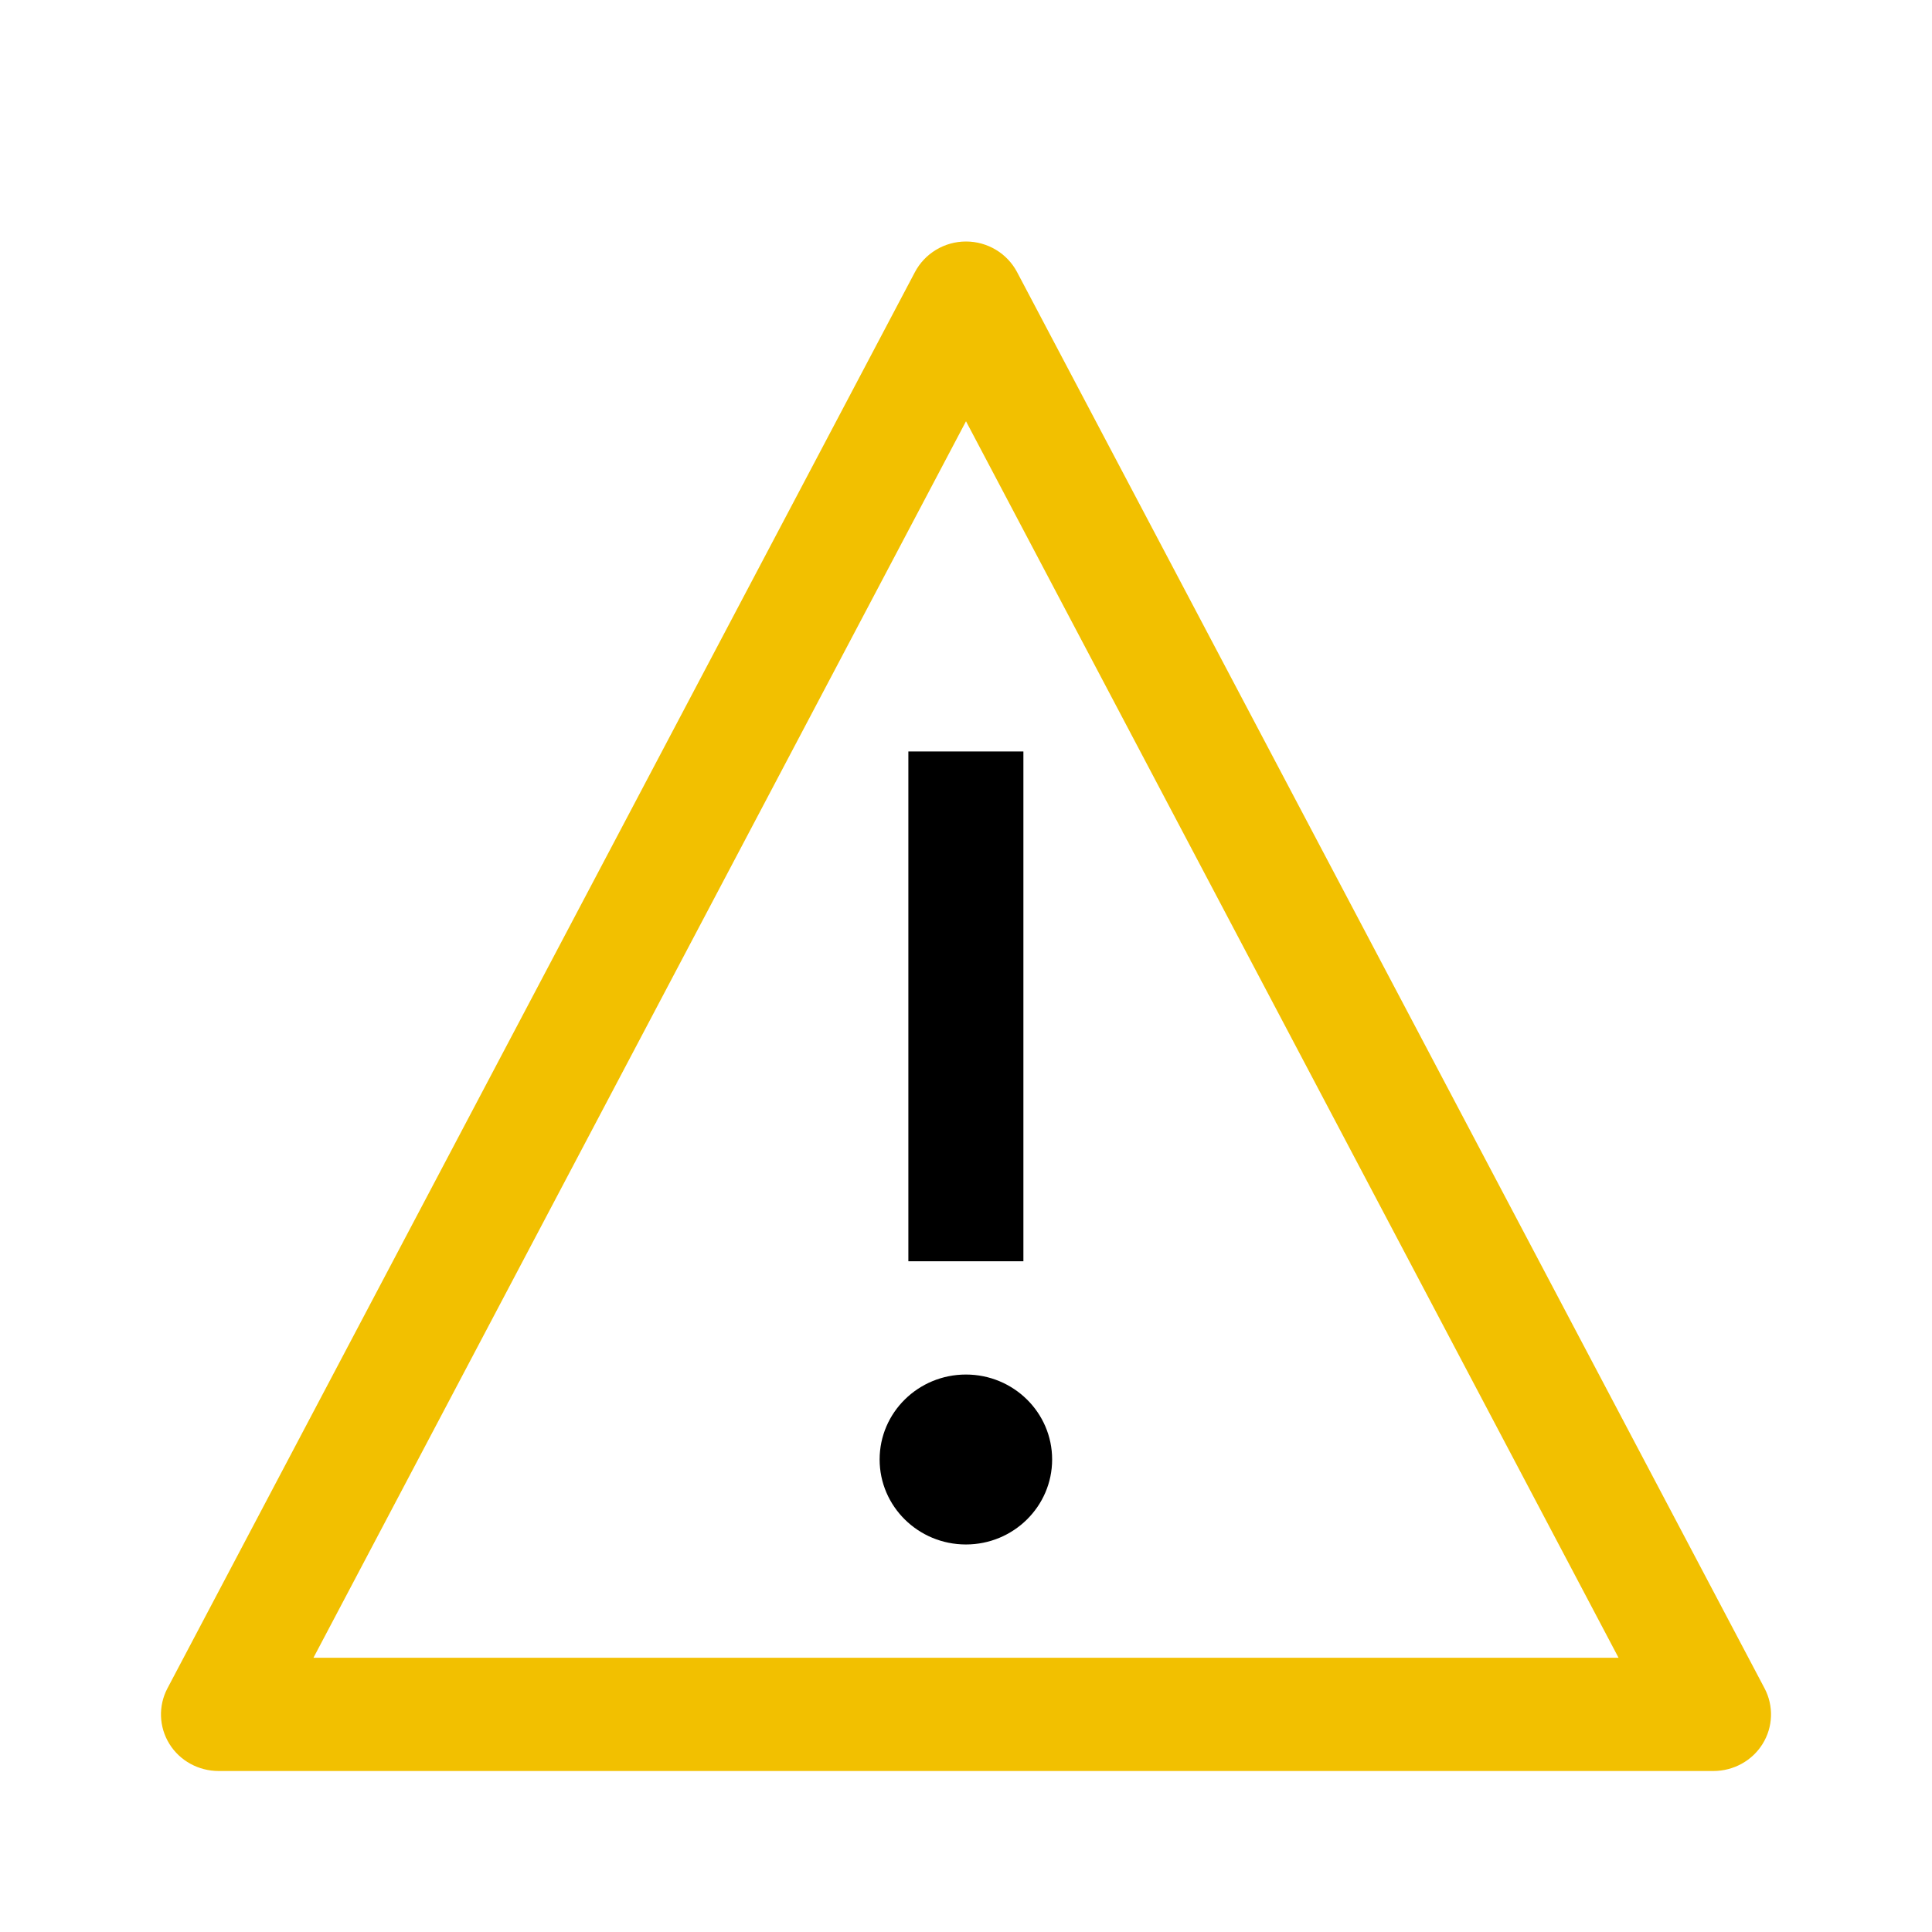
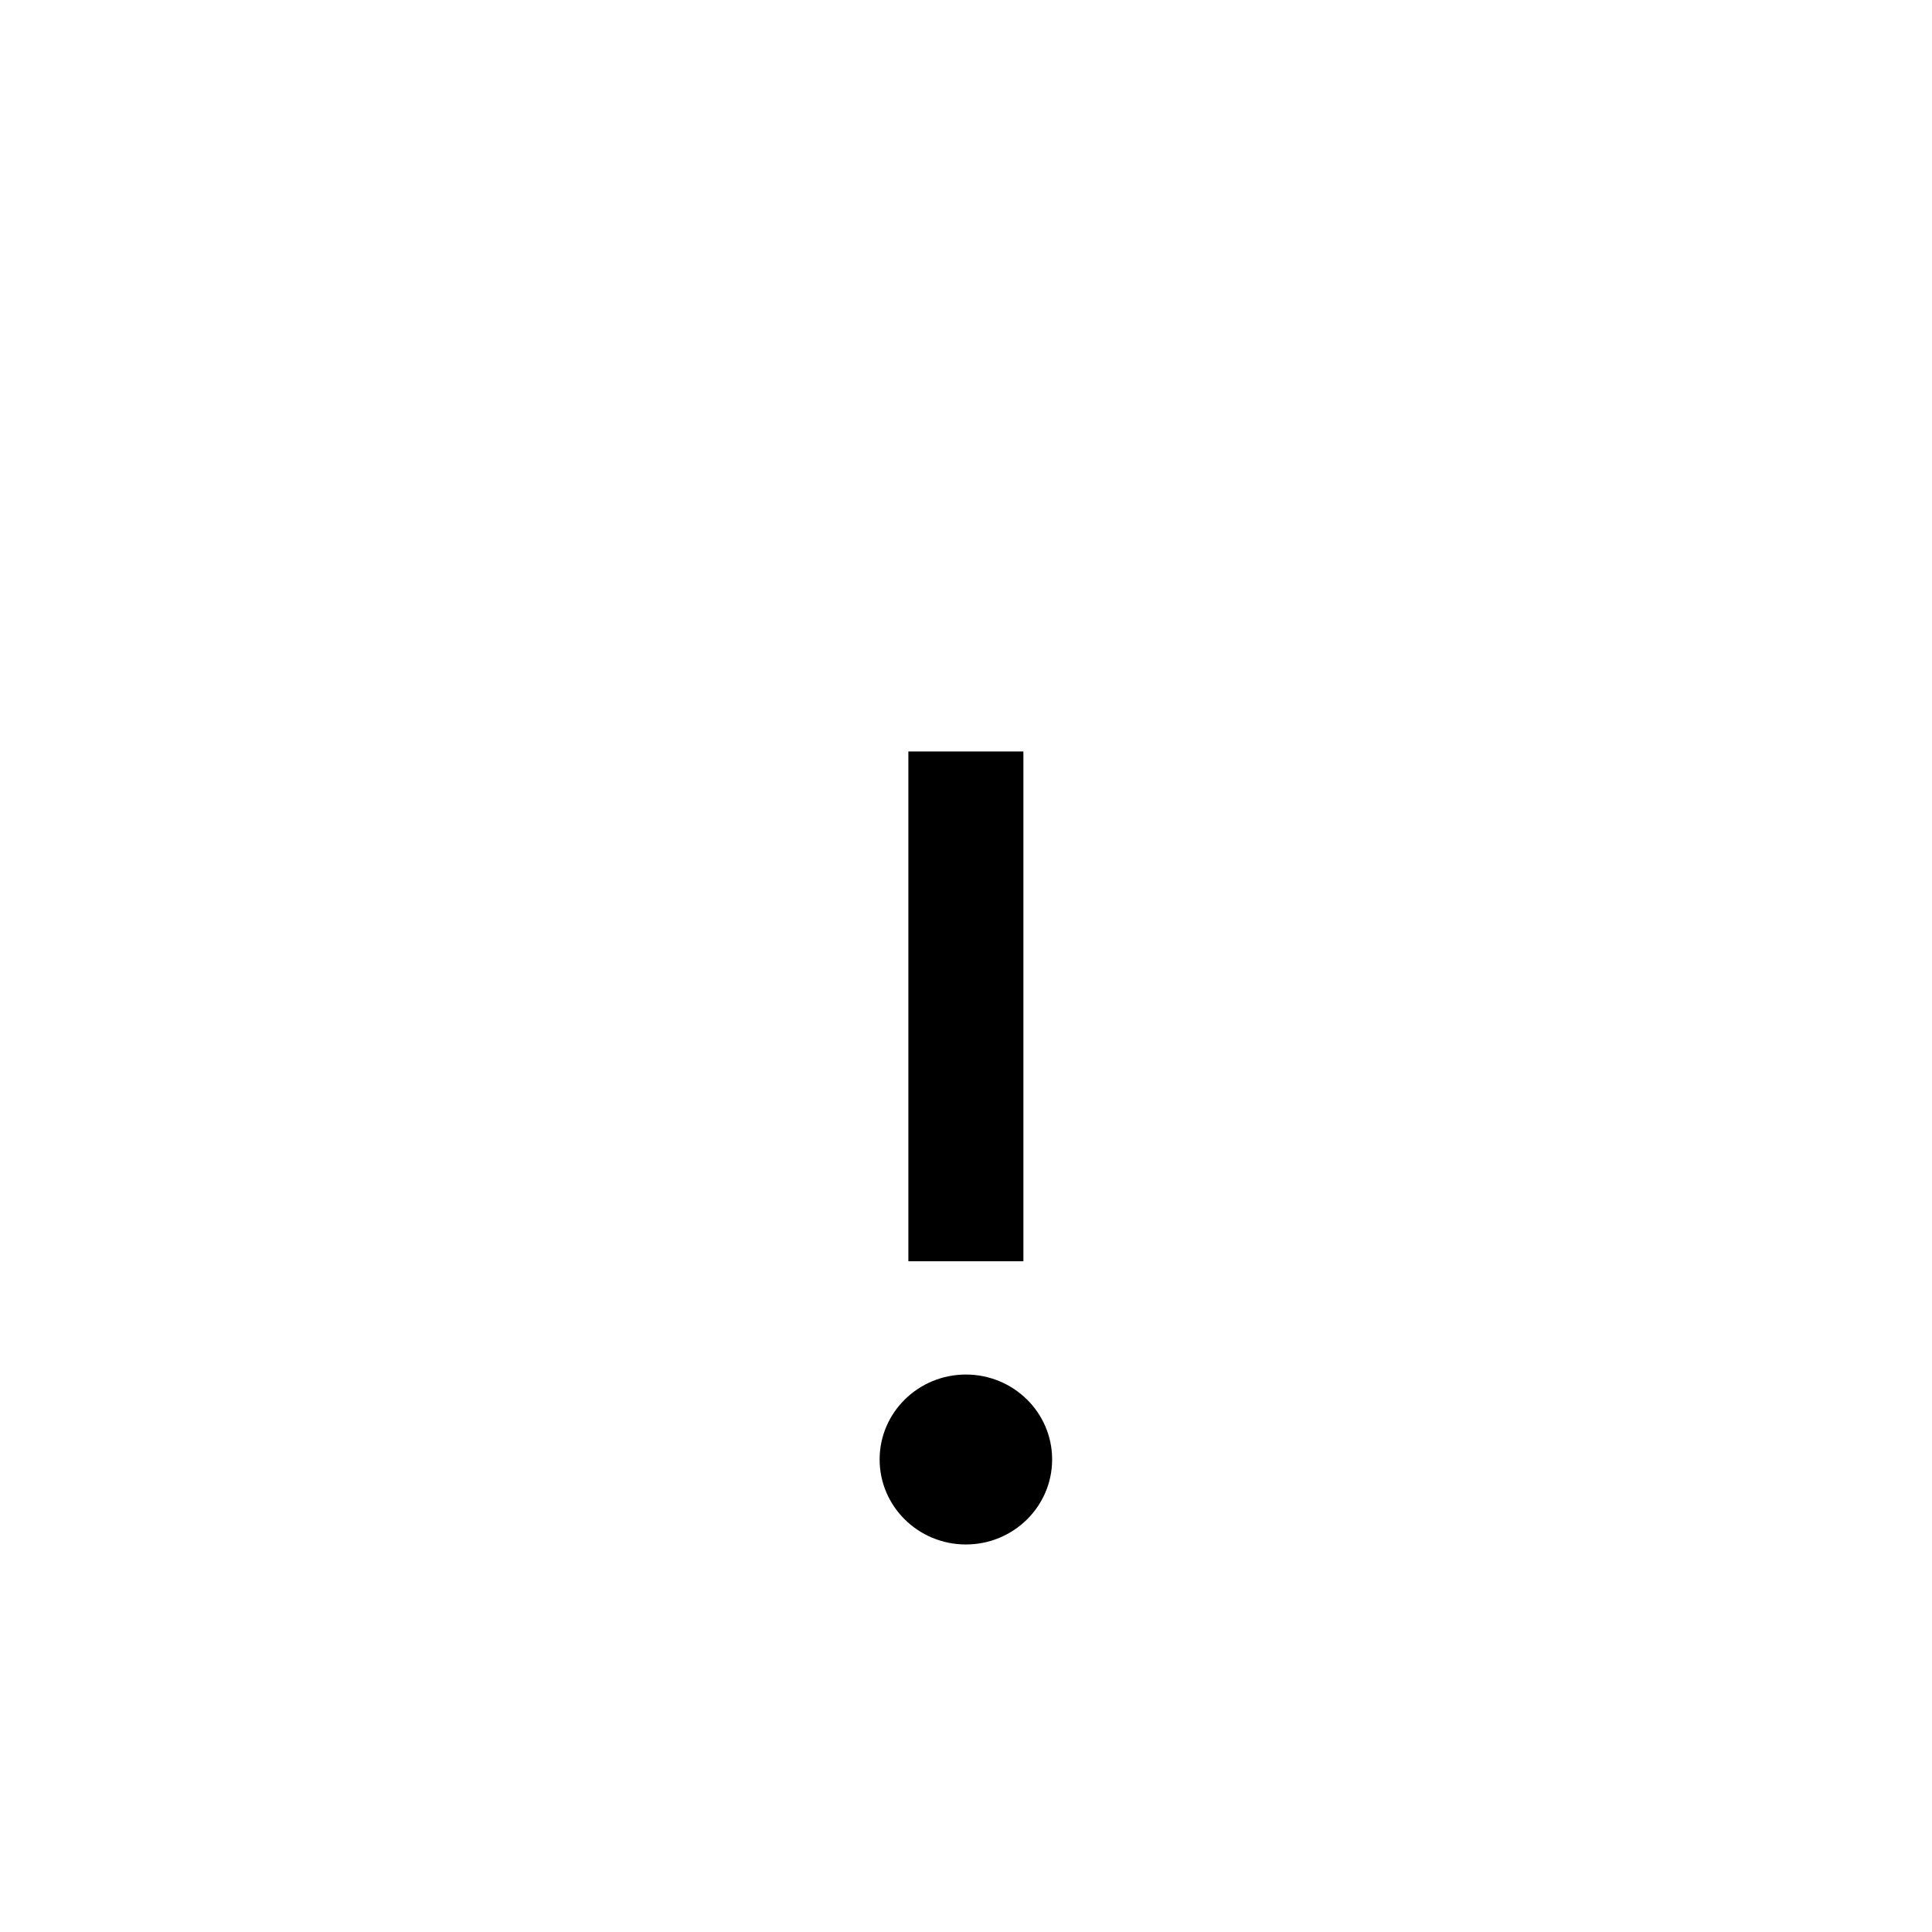
<svg xmlns="http://www.w3.org/2000/svg" height="24" version="1.1" viewBox="0 0 24 24" width="24">
  <title>Icons/warning--alt</title>
  <g fill="none" fill-rule="evenodd" id="Icons/warning--alt" stroke="none" stroke-width="1">
    <g id="Group" transform="translate(2, 3)">
      <path d="M9.999,14.075 C9.407,14.075 8.927,14.547 8.927,15.13 C8.927,15.713 9.407,16.186 9.999,16.186 C10.59,16.186 11.07,15.713 11.07,15.13 C11.07,14.547 10.59,14.075 9.999,14.075 Z M10.713,6.335 L9.284,6.335 L9.284,12.668 L10.713,12.668 L10.713,6.335 Z" fill="#000000" id="Shape" />
-       <path d="M0.104,18.663 C0.234,18.873 0.466,19 0.716,19 L19.284,19 C19.534,19 19.766,18.873 19.896,18.663 C20.026,18.453 20.035,18.191 19.92,17.973 L10.636,0.383 C10.513,0.148 10.268,0 10,0 C9.732,0 9.487,0.148 9.364,0.383 L0.08,17.973 C-0.035,18.191 -0.026,18.453 0.104,18.663 Z M10,2.233 L18.106,17.593 L1.894,17.593 L10,2.233 Z" fill="#F2C000" id="Shape-Copy" />
    </g>
  </g>
</svg>